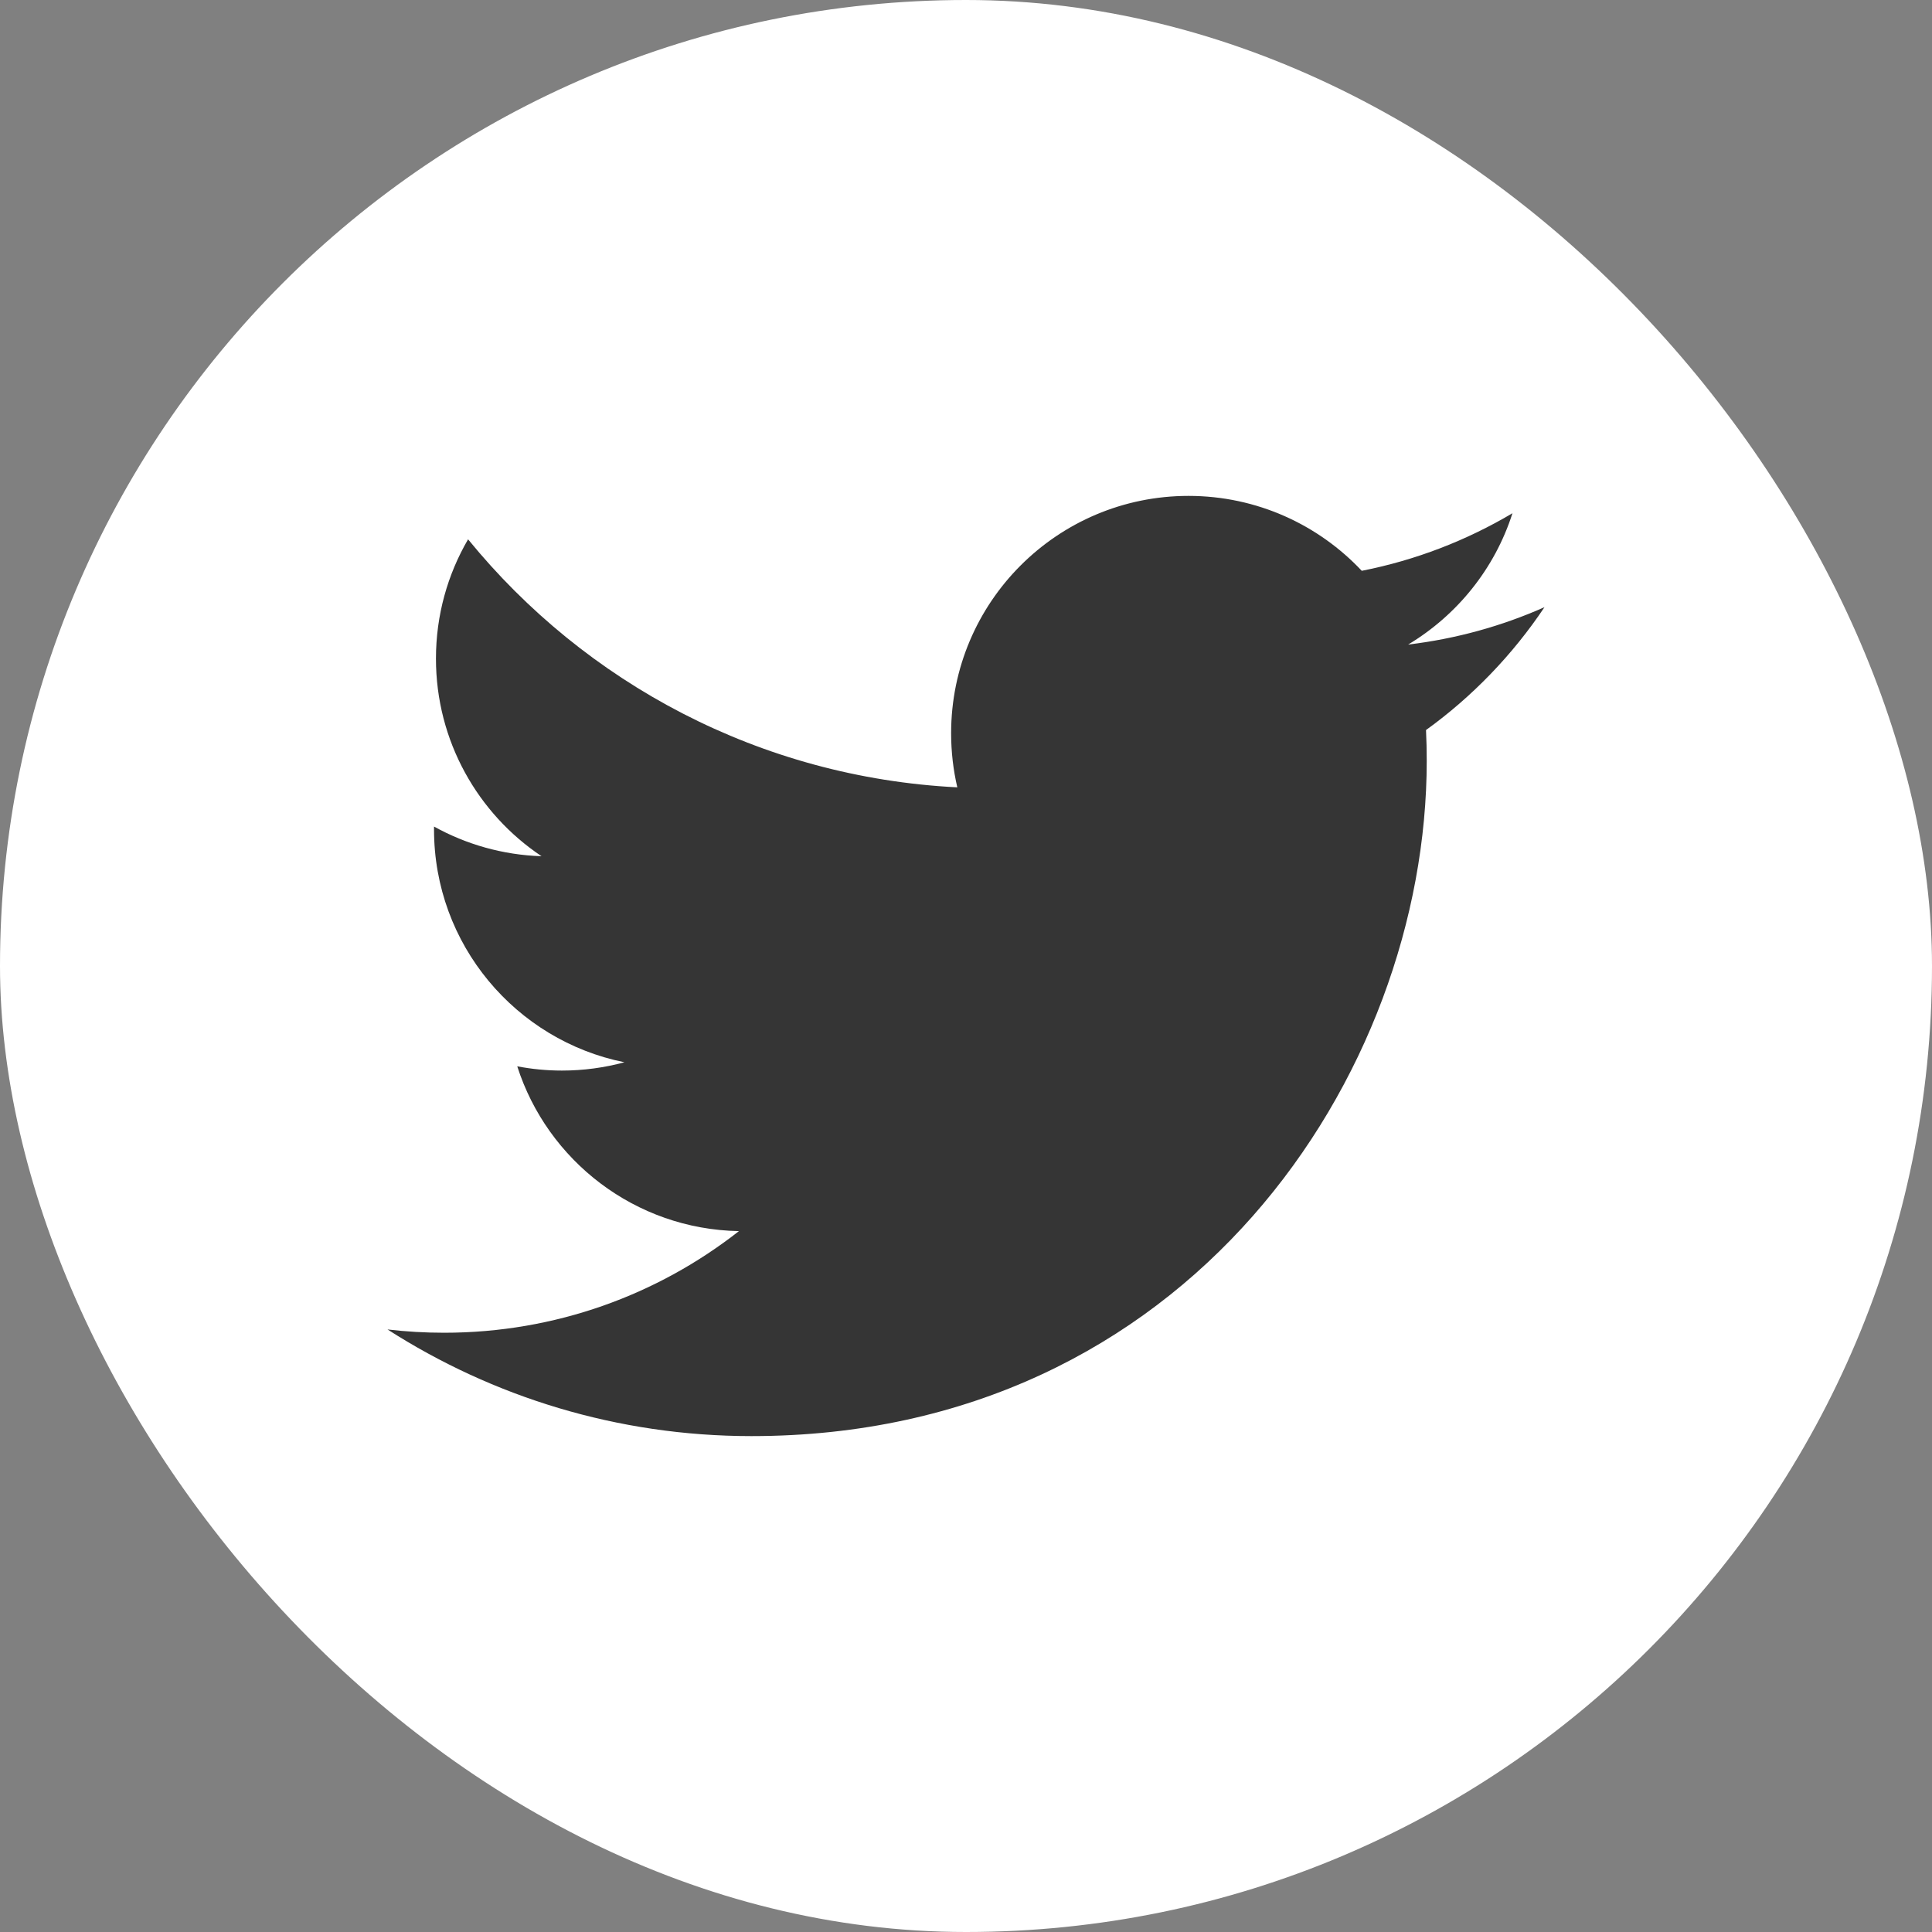
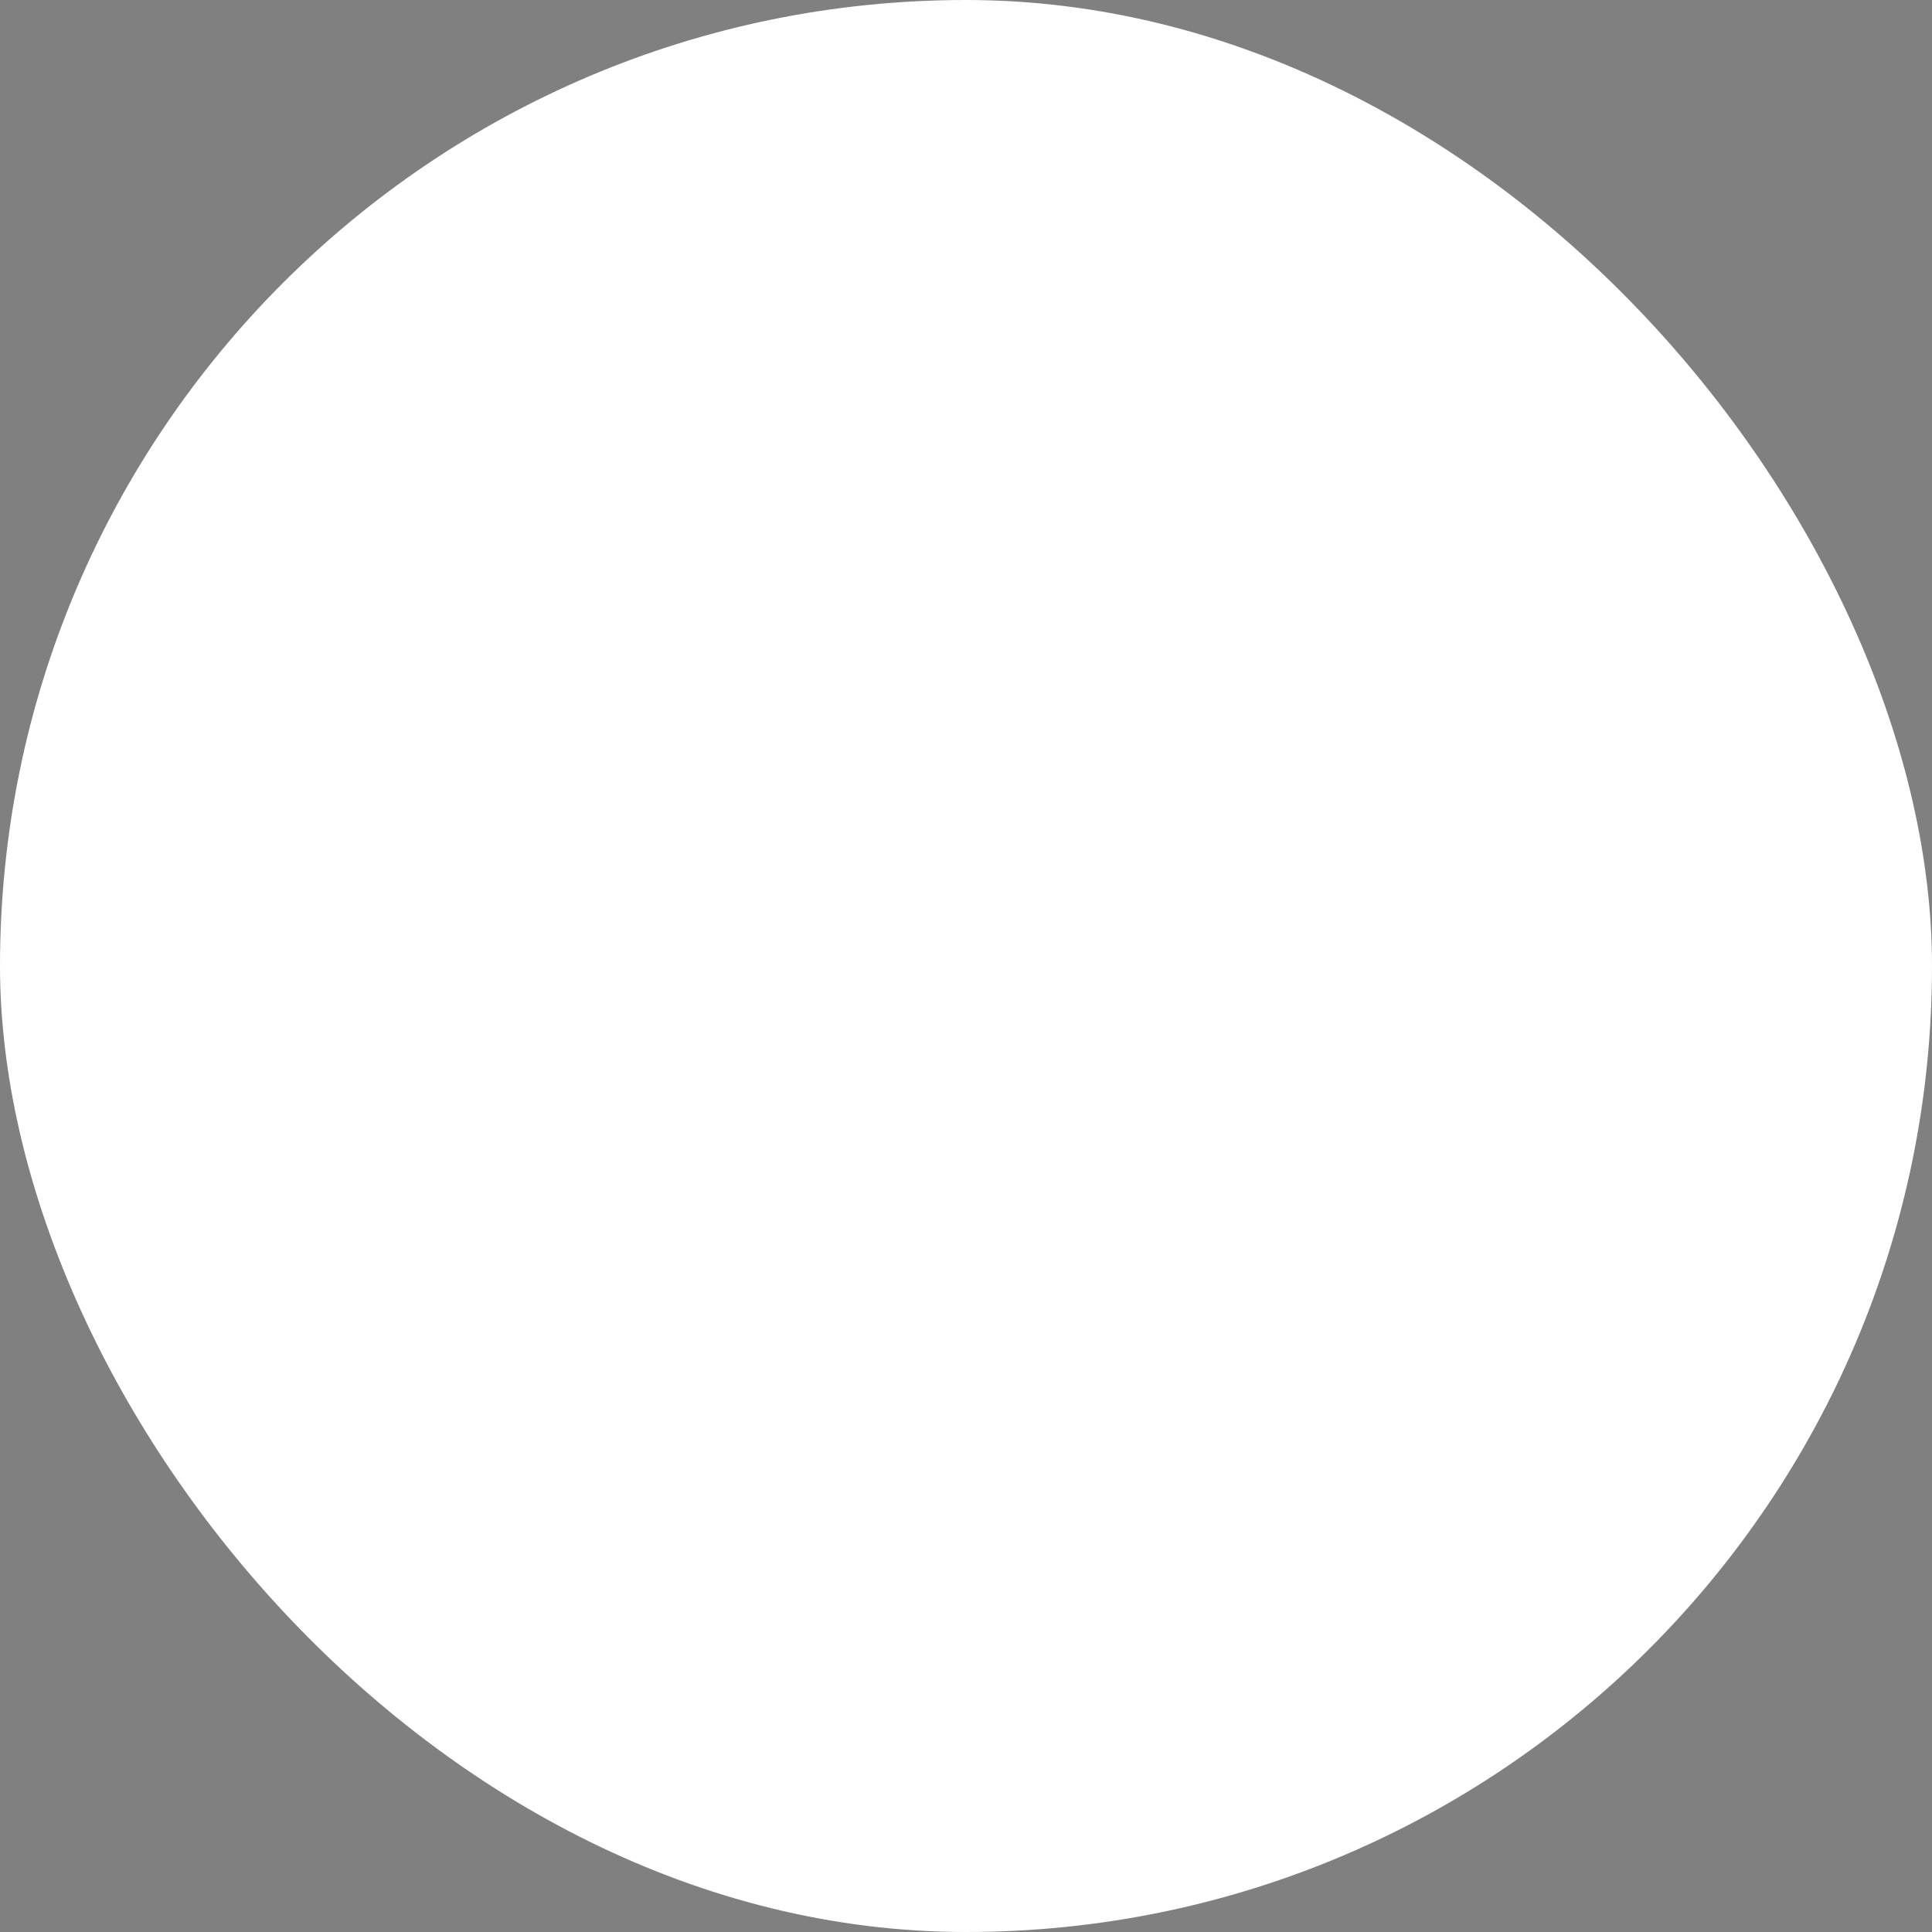
<svg xmlns="http://www.w3.org/2000/svg" width="40" height="40" viewBox="0 0 40 40" fill="none">
  <rect x="0" y="0" width="40" height="40" fill="#808080" stroke="none" />
  <rect width="40" height="40" rx="20" fill="white" />
-   <path d="M29.524 15.115C29.534 15.326 29.539 15.538 29.539 15.751C29.539 22.245 24.595 29.733 15.557 29.733C12.782 29.733 10.198 28.919 8.023 27.525C8.408 27.57 8.799 27.593 9.196 27.593C11.498 27.593 13.617 26.808 15.299 25.489C13.149 25.45 11.334 24.029 10.709 22.077C11.009 22.134 11.316 22.165 11.633 22.165C12.081 22.165 12.515 22.105 12.928 21.993C10.68 21.541 8.986 19.555 8.986 17.174C8.986 17.153 8.986 17.133 8.986 17.113C9.649 17.48 10.406 17.701 11.212 17.727C9.894 16.846 9.026 15.342 9.026 13.636C9.026 12.736 9.268 11.892 9.691 11.166C12.115 14.139 15.736 16.095 19.82 16.301C19.736 15.941 19.692 15.566 19.692 15.181C19.692 12.467 21.893 10.267 24.607 10.267C26.021 10.267 27.297 10.864 28.194 11.818C29.313 11.598 30.364 11.189 31.314 10.626C30.947 11.774 30.169 12.736 29.154 13.345C30.148 13.226 31.095 12.962 31.977 12.571C31.318 13.556 30.484 14.422 29.524 15.115Z" fill="#353535" />
</svg>